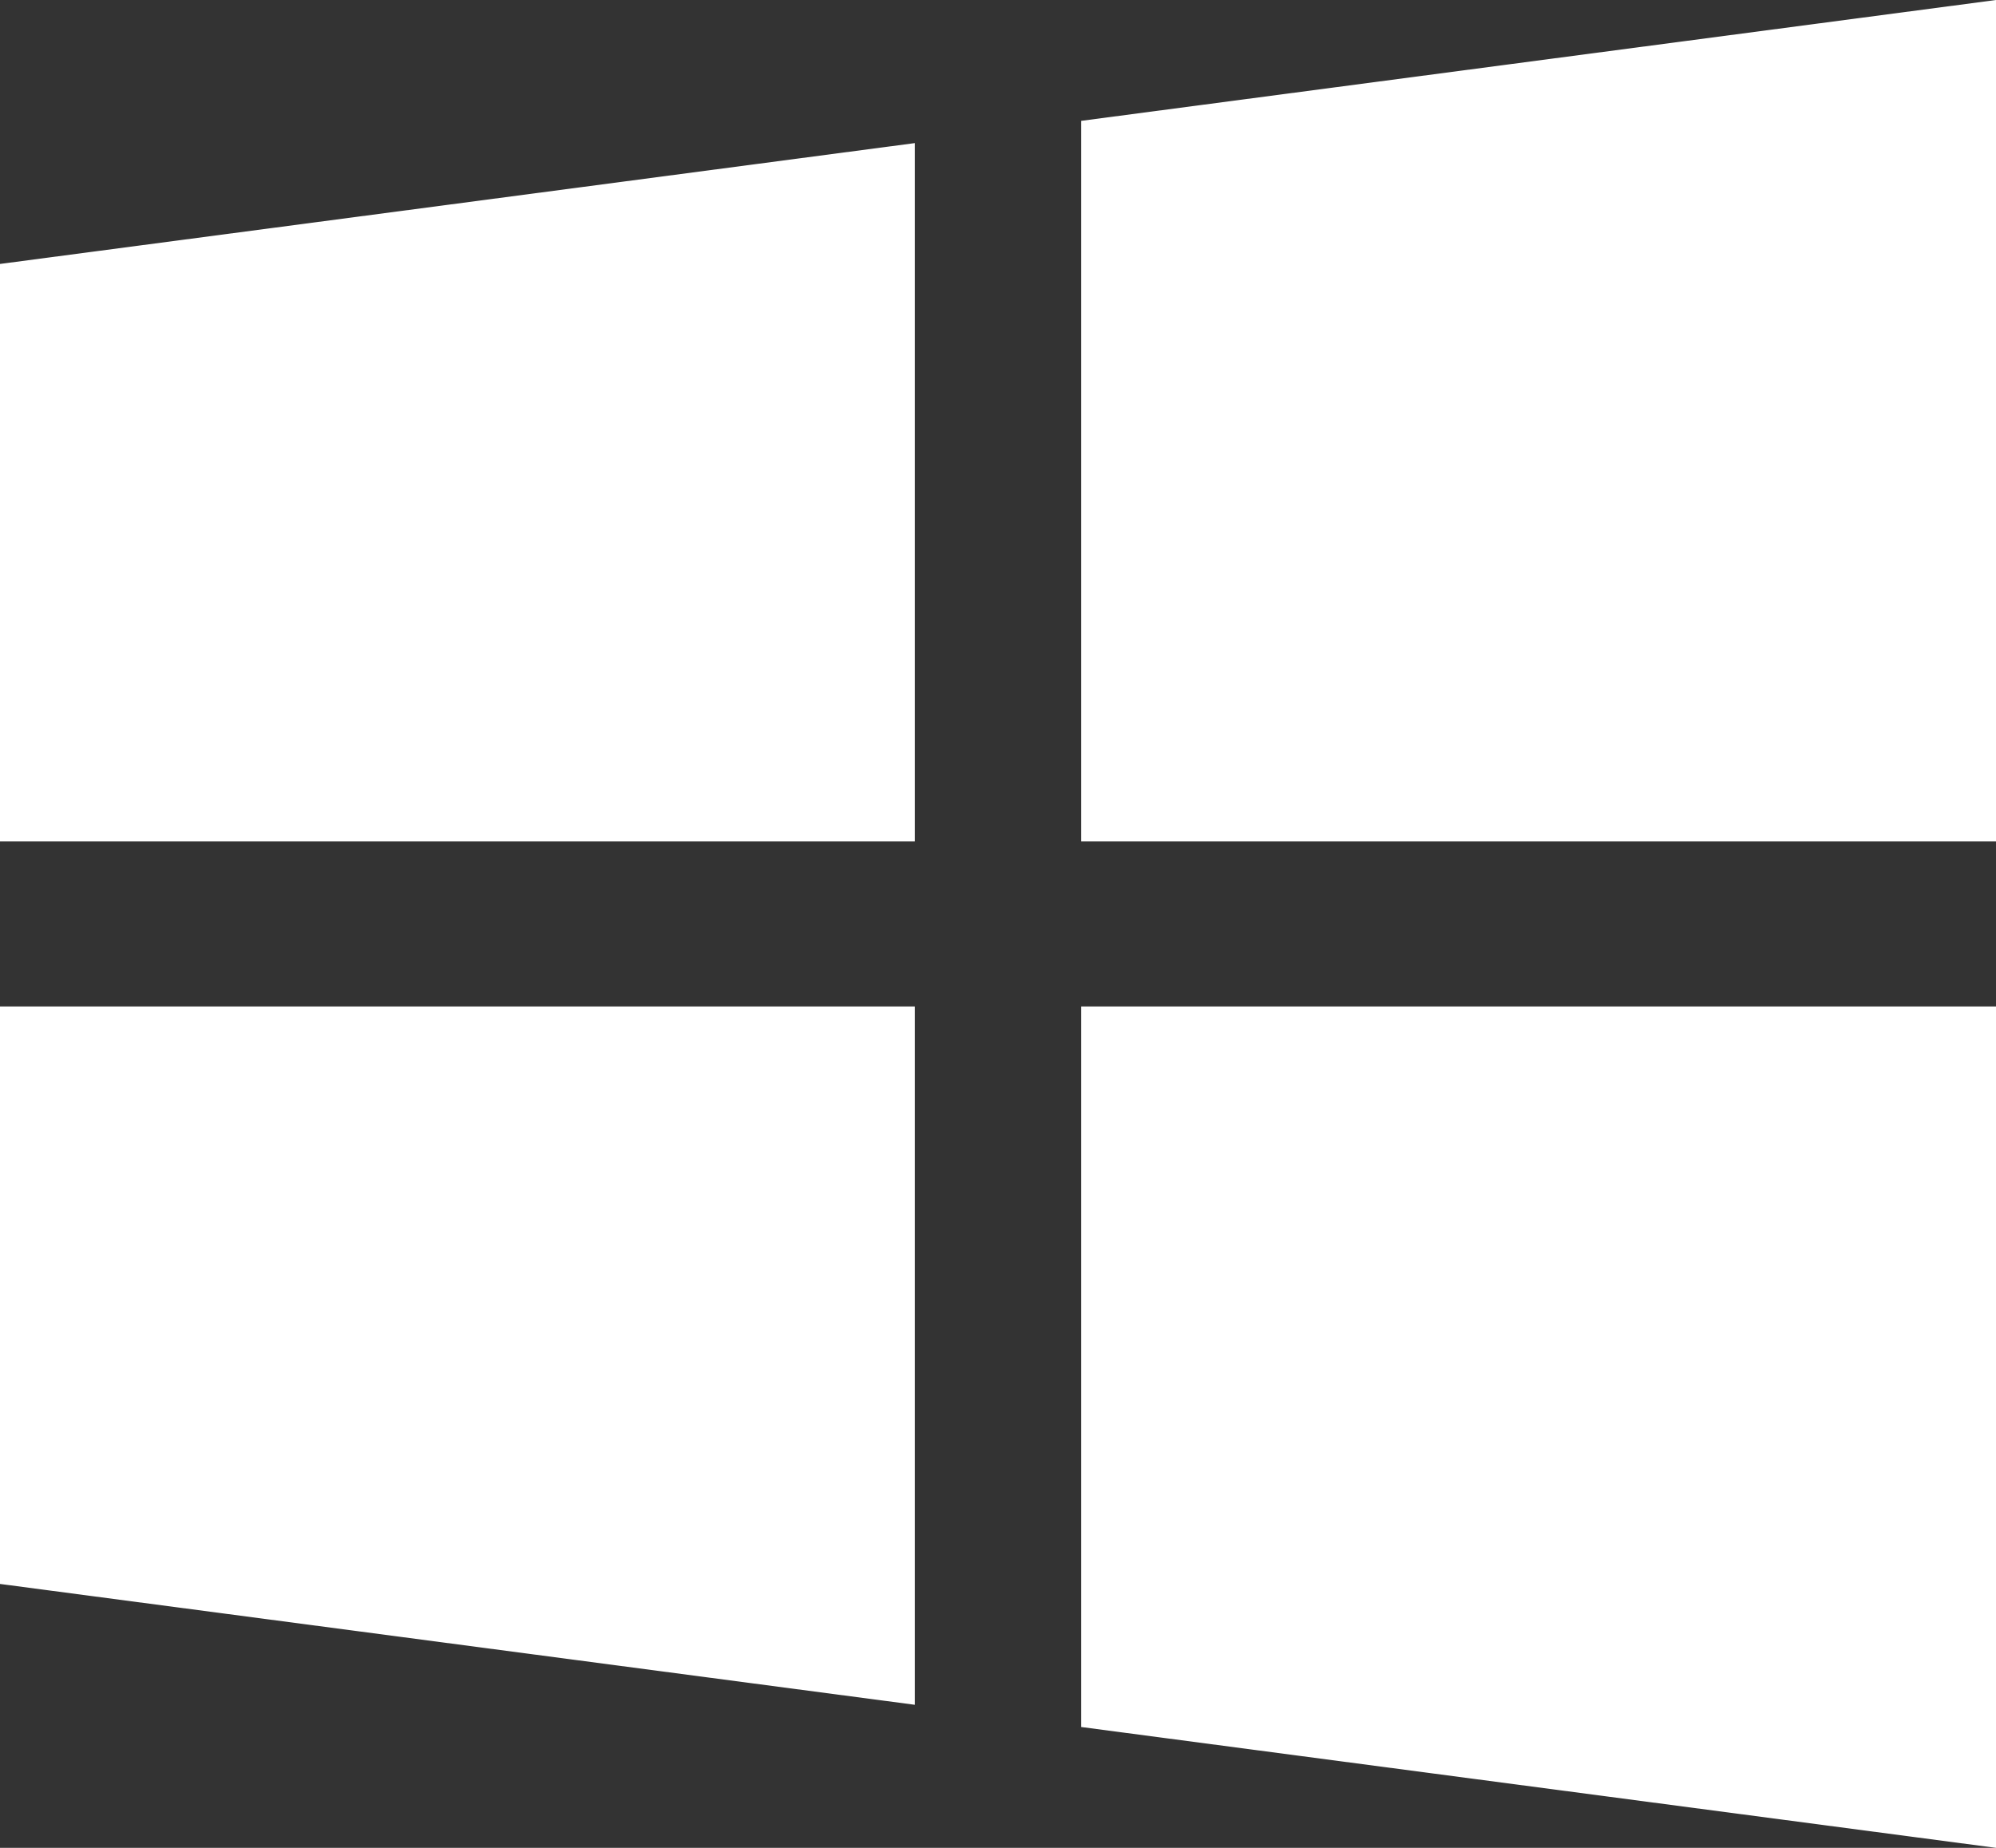
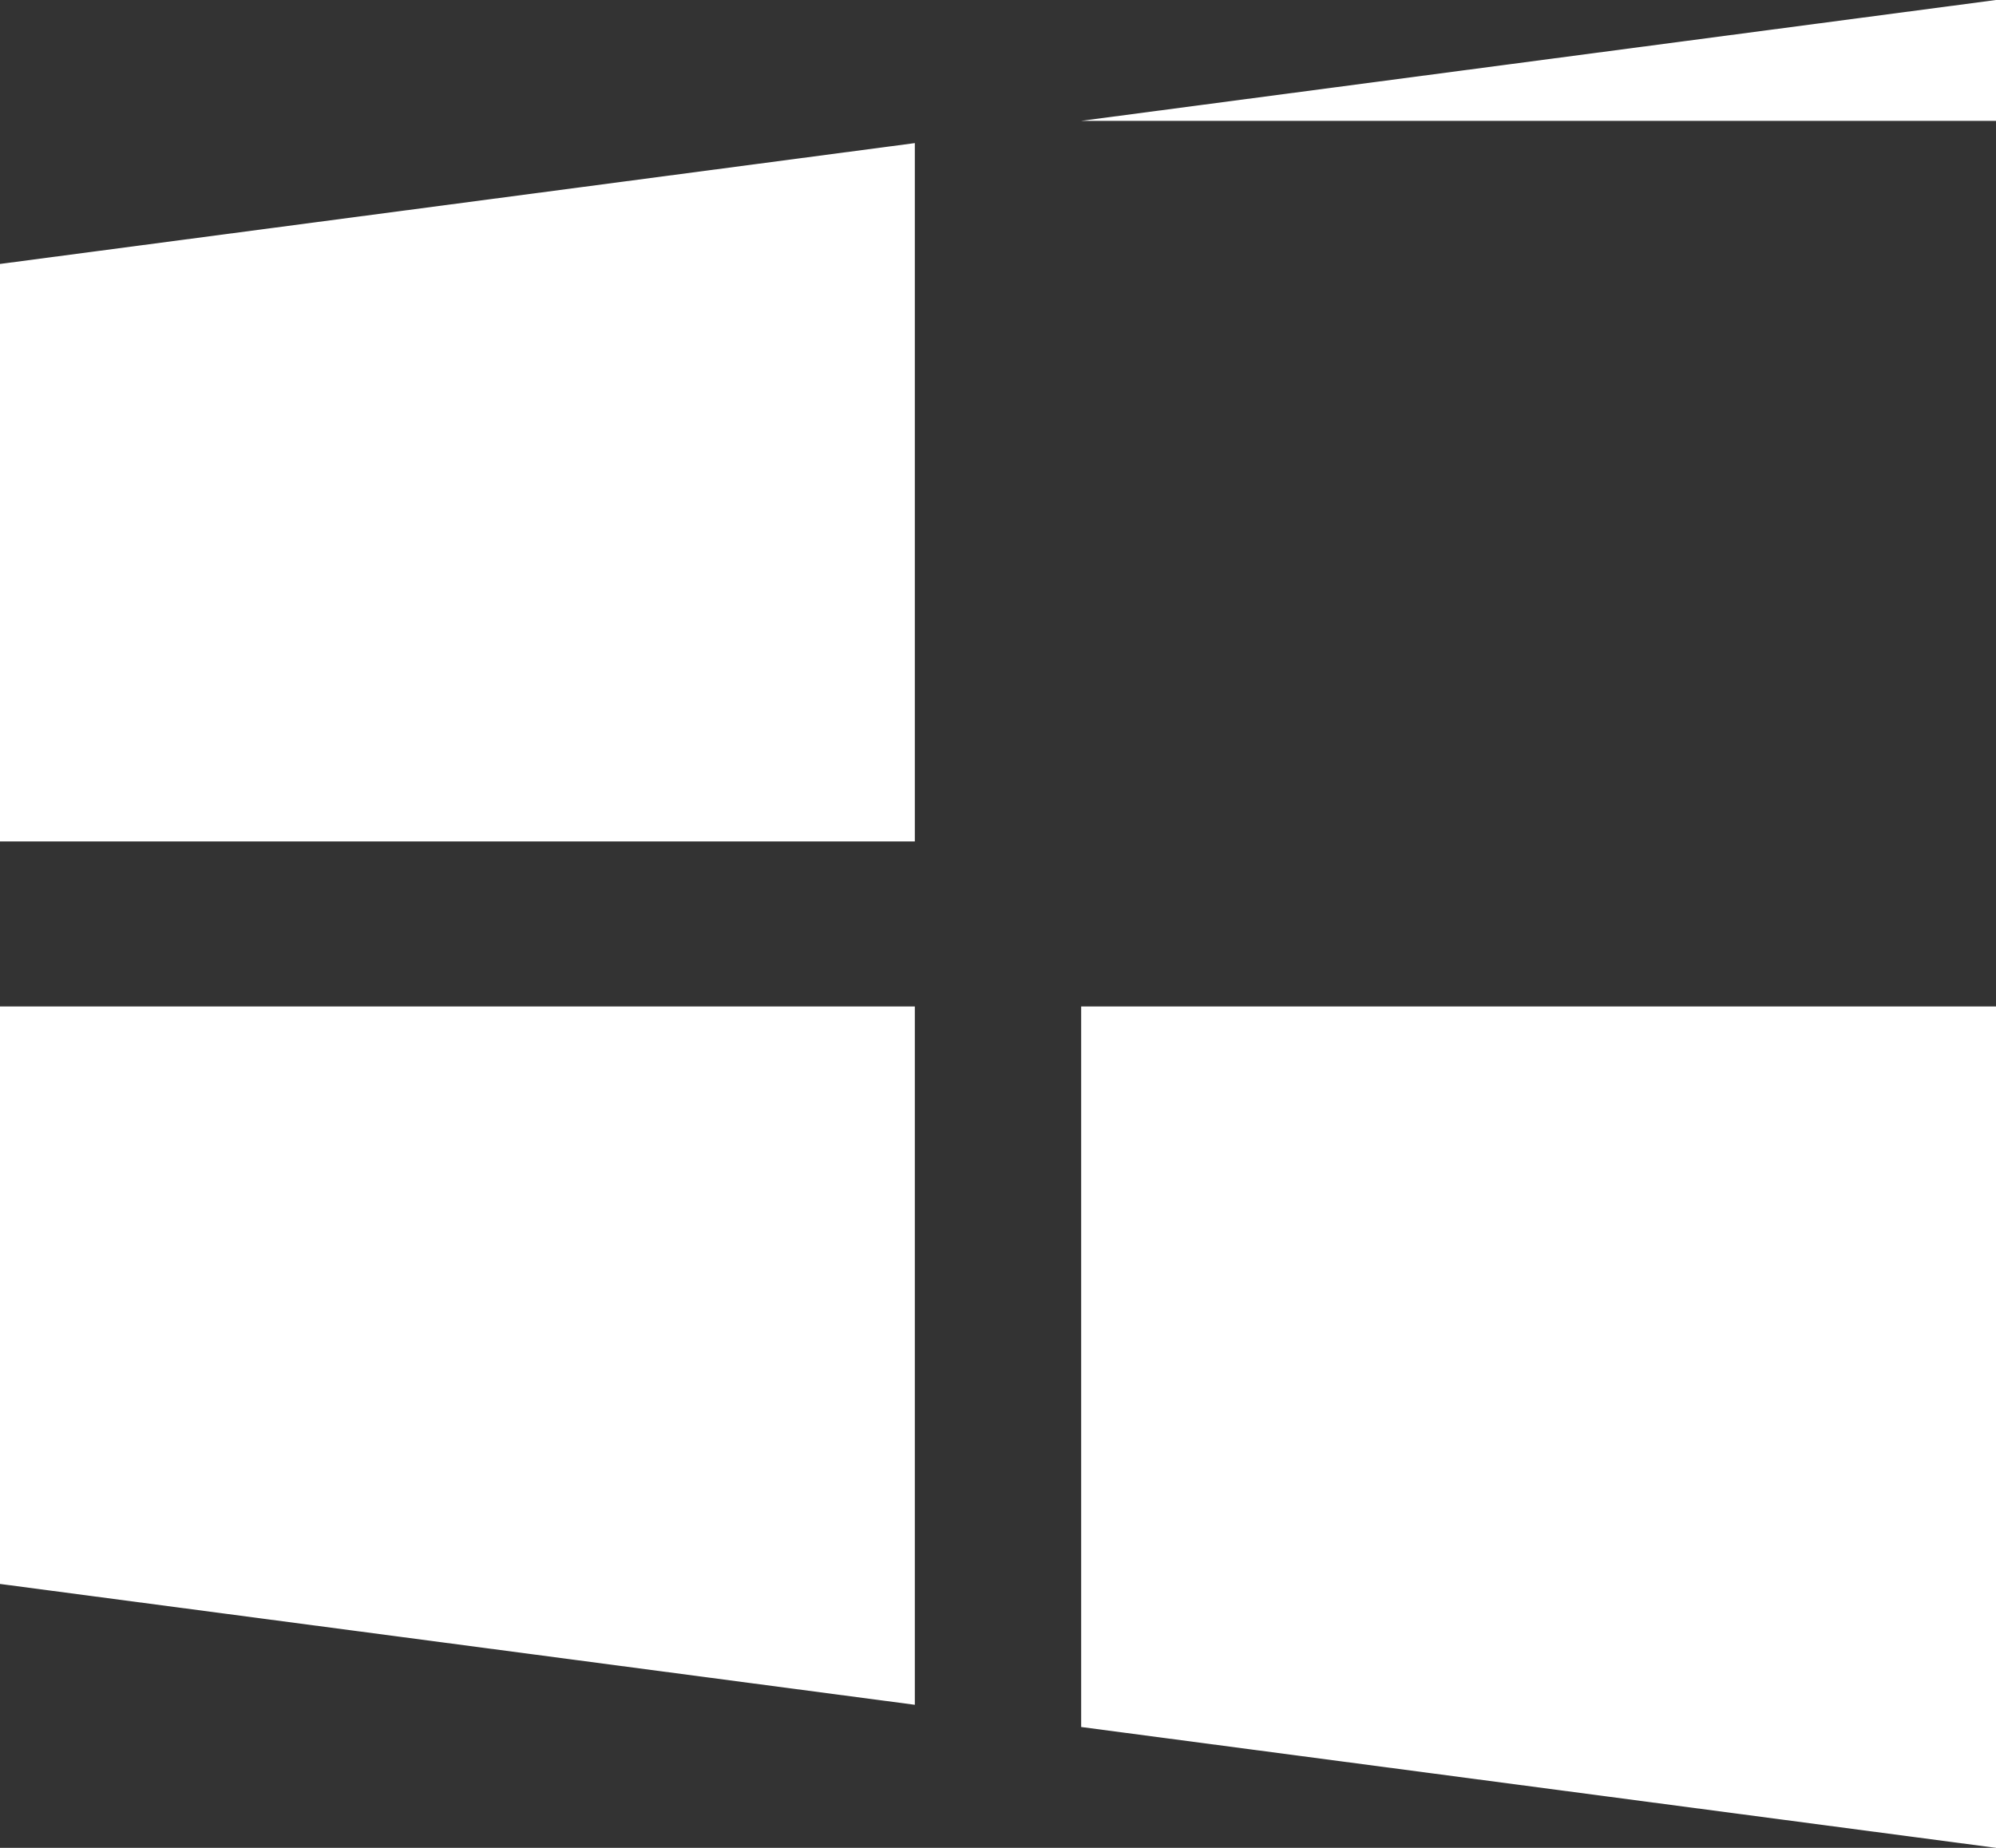
<svg xmlns="http://www.w3.org/2000/svg" width="54" height="50" viewBox="0 0 54 50" fill="none">
  <rect x="0" y="0" width="54" height="50" fill="#333333" stroke="none" />
-   <path d="M54 0L29.25 3.27V22.768H54V0ZM24.75 3.872L0 7.142V22.768H24.75V3.872ZM0 27.233V42.859L24.75 46.129V27.233L0 27.233ZM29.25 27.233V46.73L54 50V27.233L29.25 27.233Z" fill="white" />
+   <path d="M54 0L29.25 3.27H54V0ZM24.75 3.872L0 7.142V22.768H24.75V3.872ZM0 27.233V42.859L24.75 46.129V27.233L0 27.233ZM29.25 27.233V46.73L54 50V27.233L29.25 27.233Z" fill="white" />
</svg>